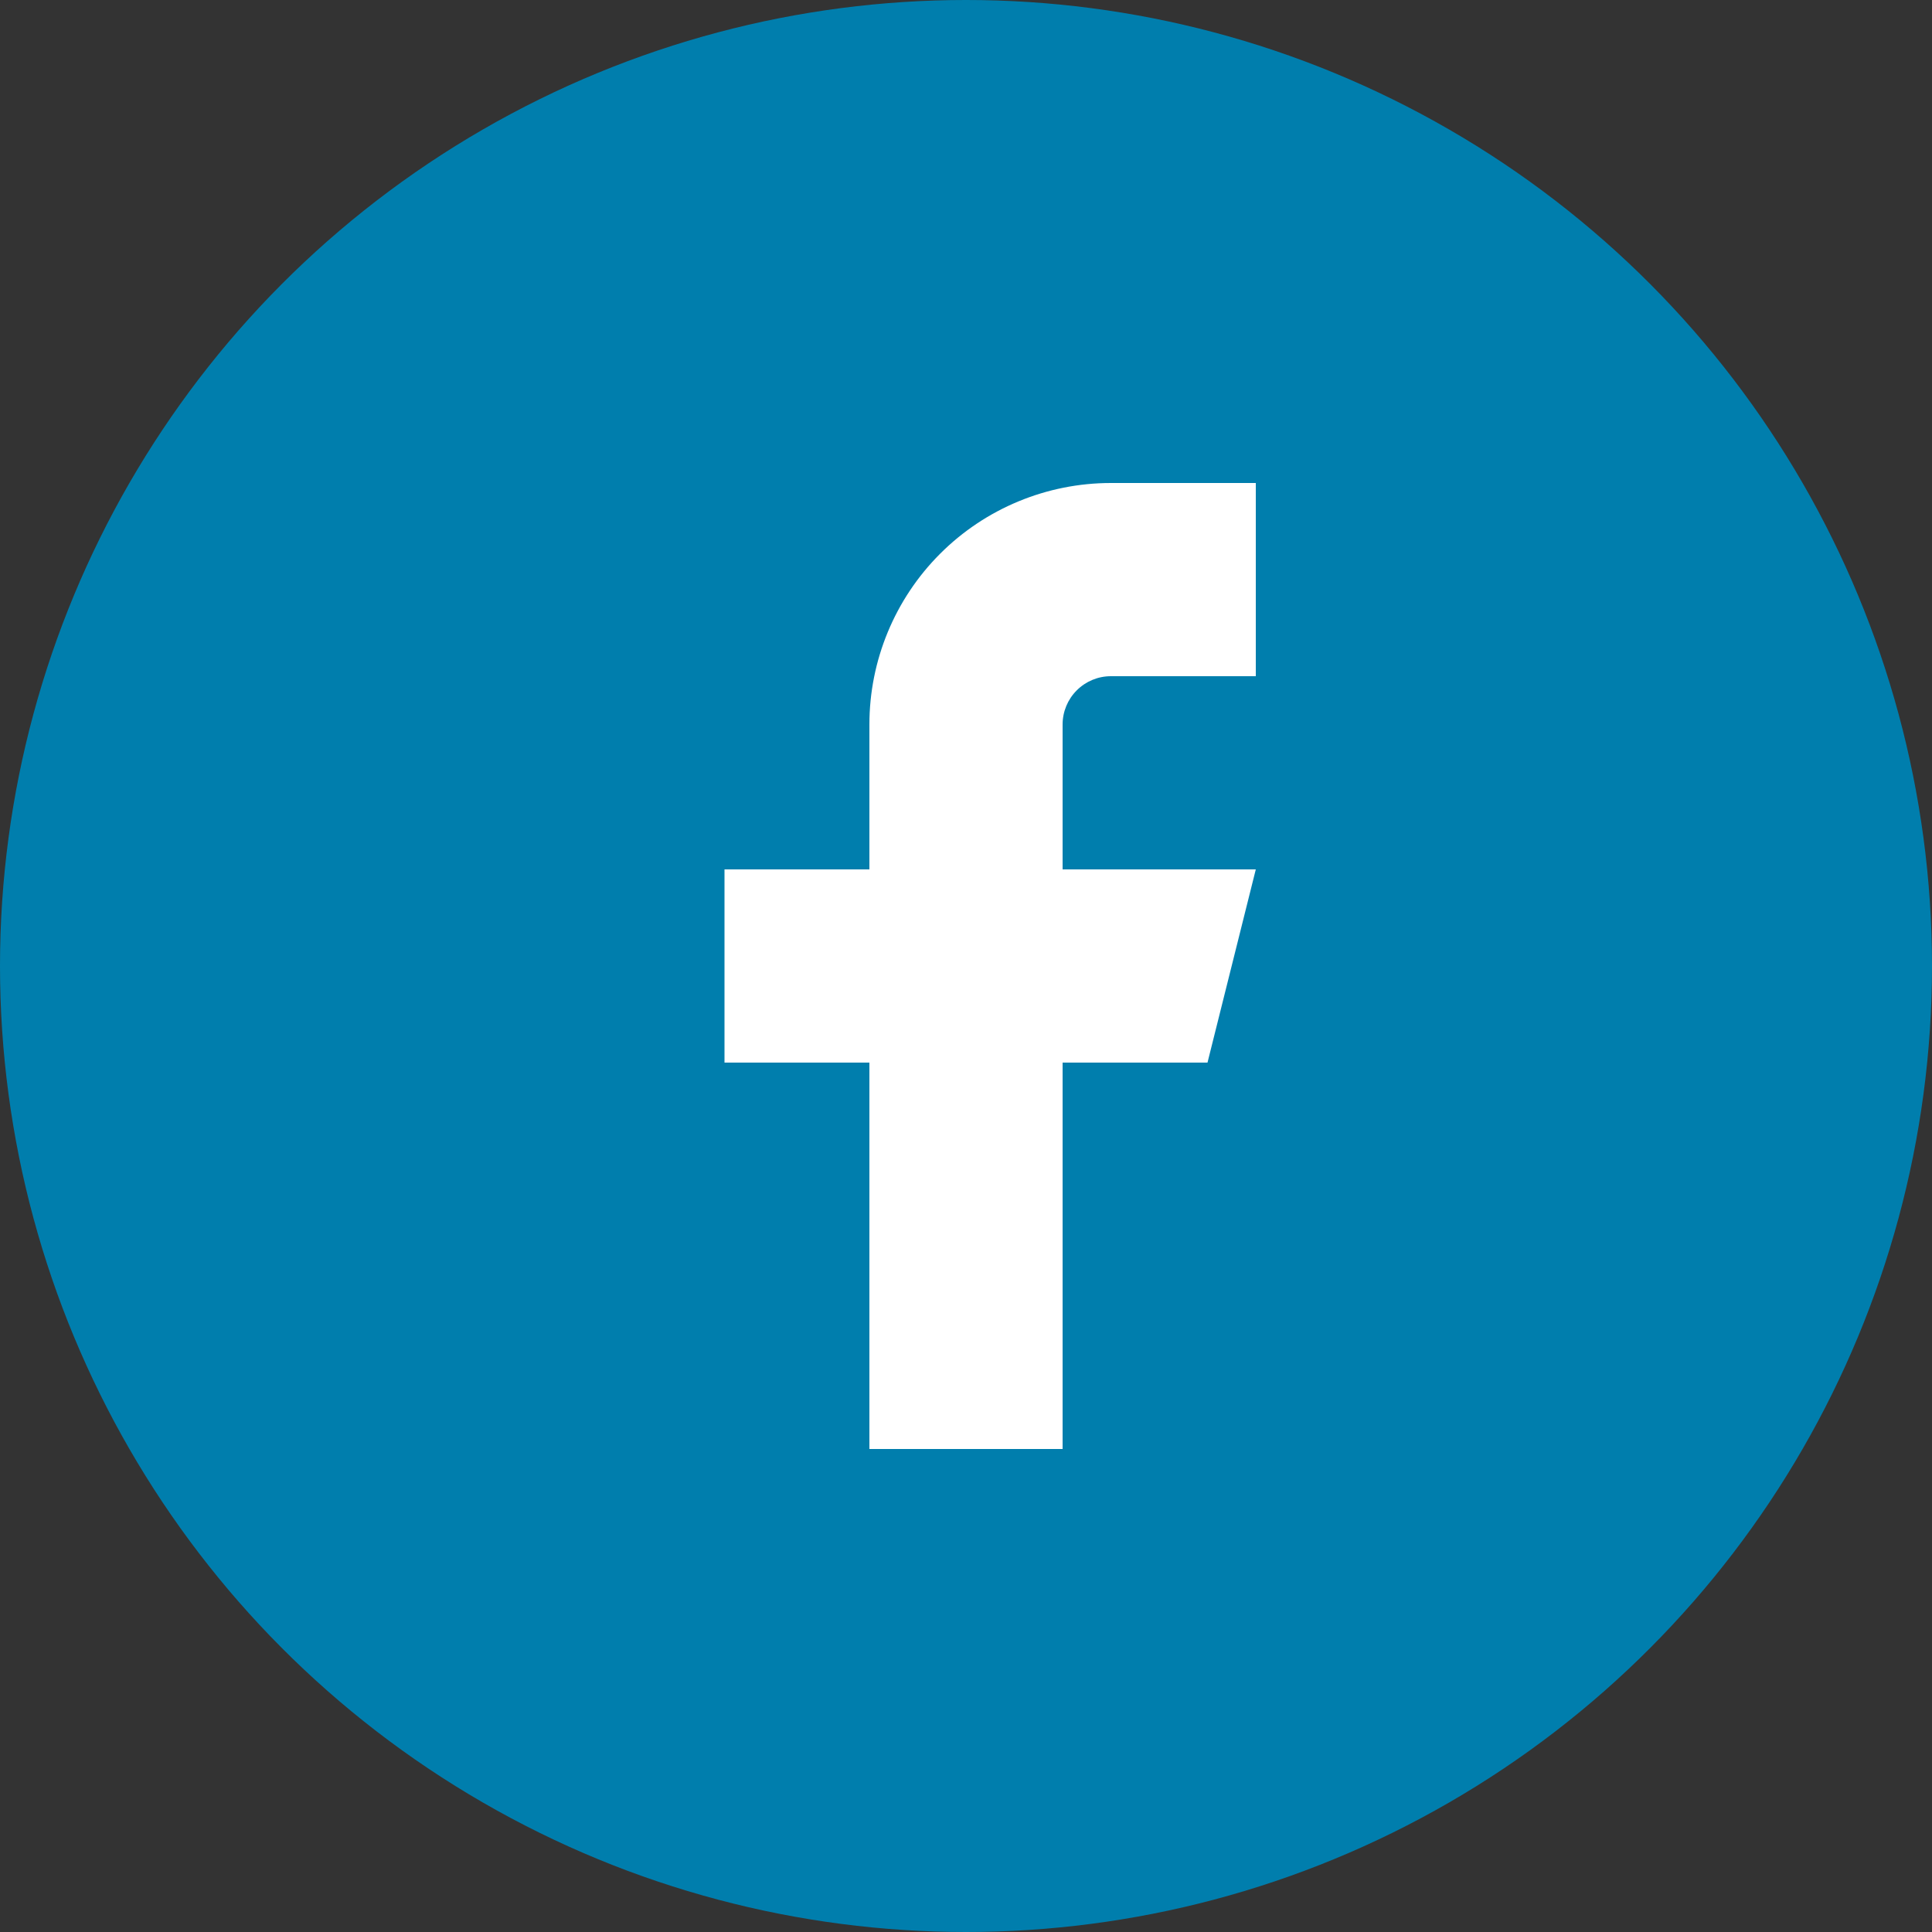
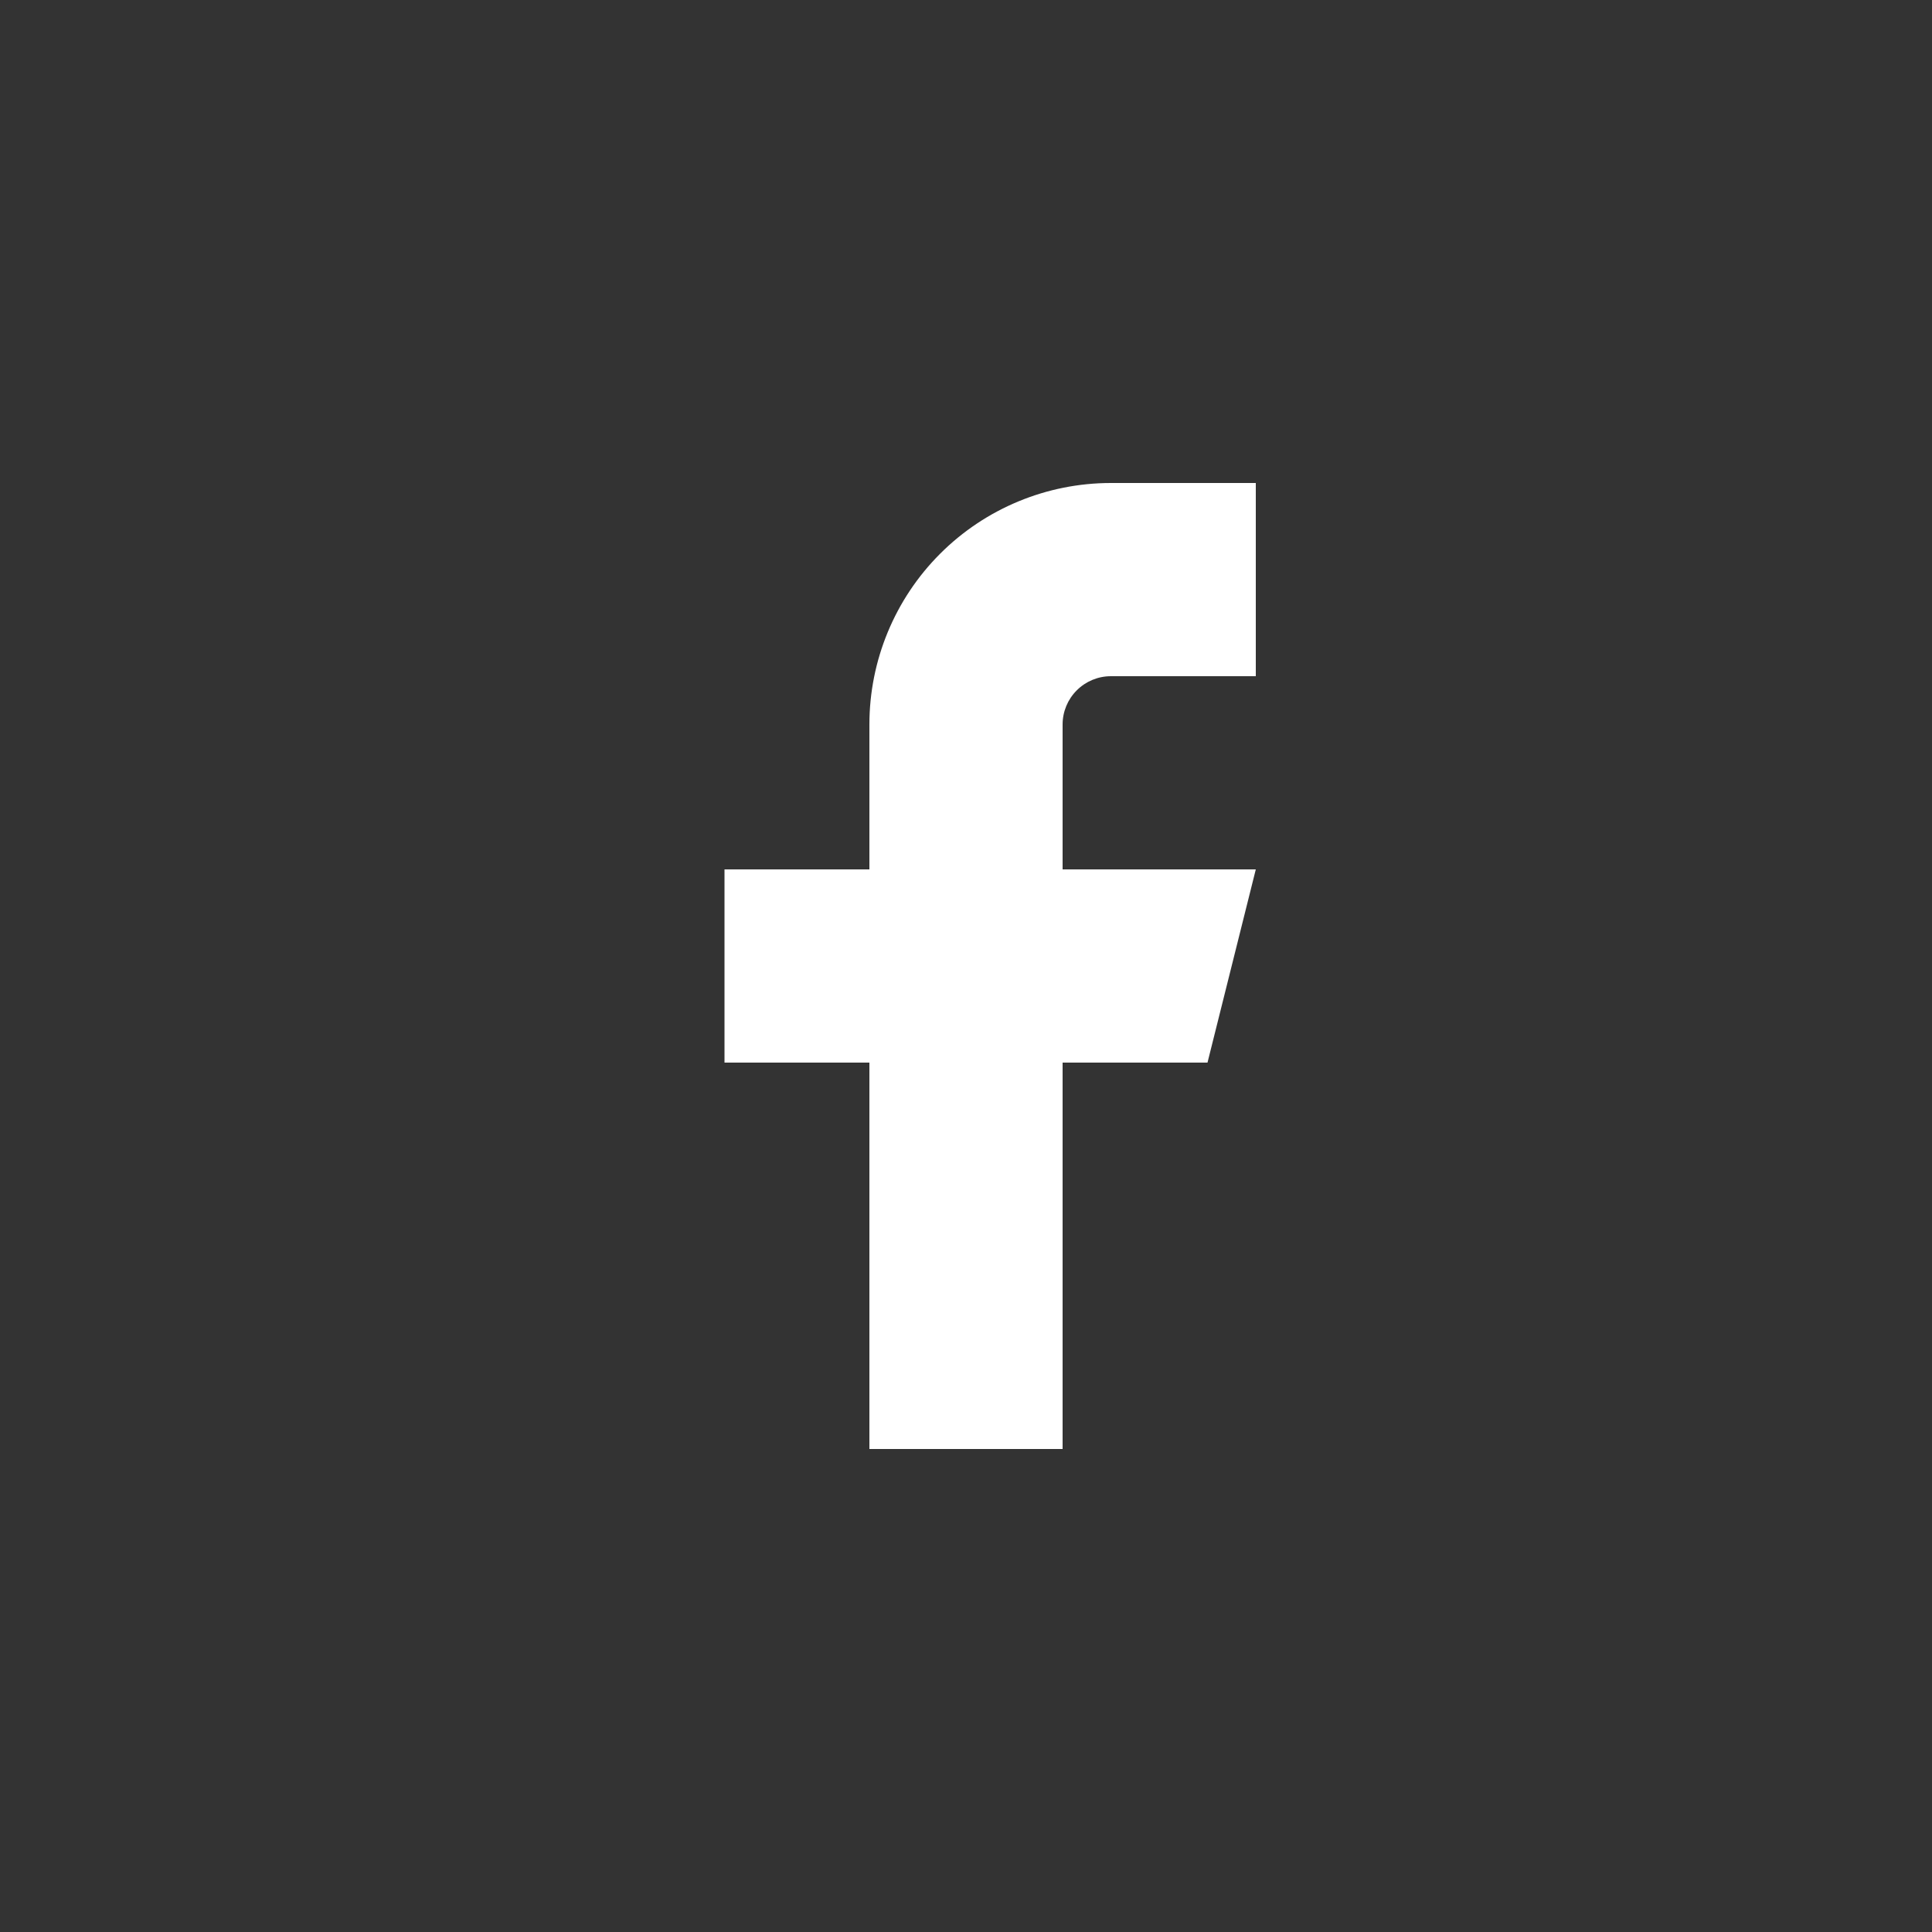
<svg xmlns="http://www.w3.org/2000/svg" width="120" height="120" viewBox="0 0 120 120" fill="none">
  <rect x="0" y="0" width="120" height="120" fill="#333333" stroke="none" />
-   <circle cx="60" cy="60" r="60" fill="#007EAD" />
  <path d="M78 30H69C65.022 30 61.206 31.58 58.393 34.393C55.58 37.206 54 41.022 54 45V54H45V66H54V90H66V66H75L78 54H66V45C66 44.204 66.316 43.441 66.879 42.879C67.441 42.316 68.204 42 69 42H78V30Z" fill="white" />
</svg>